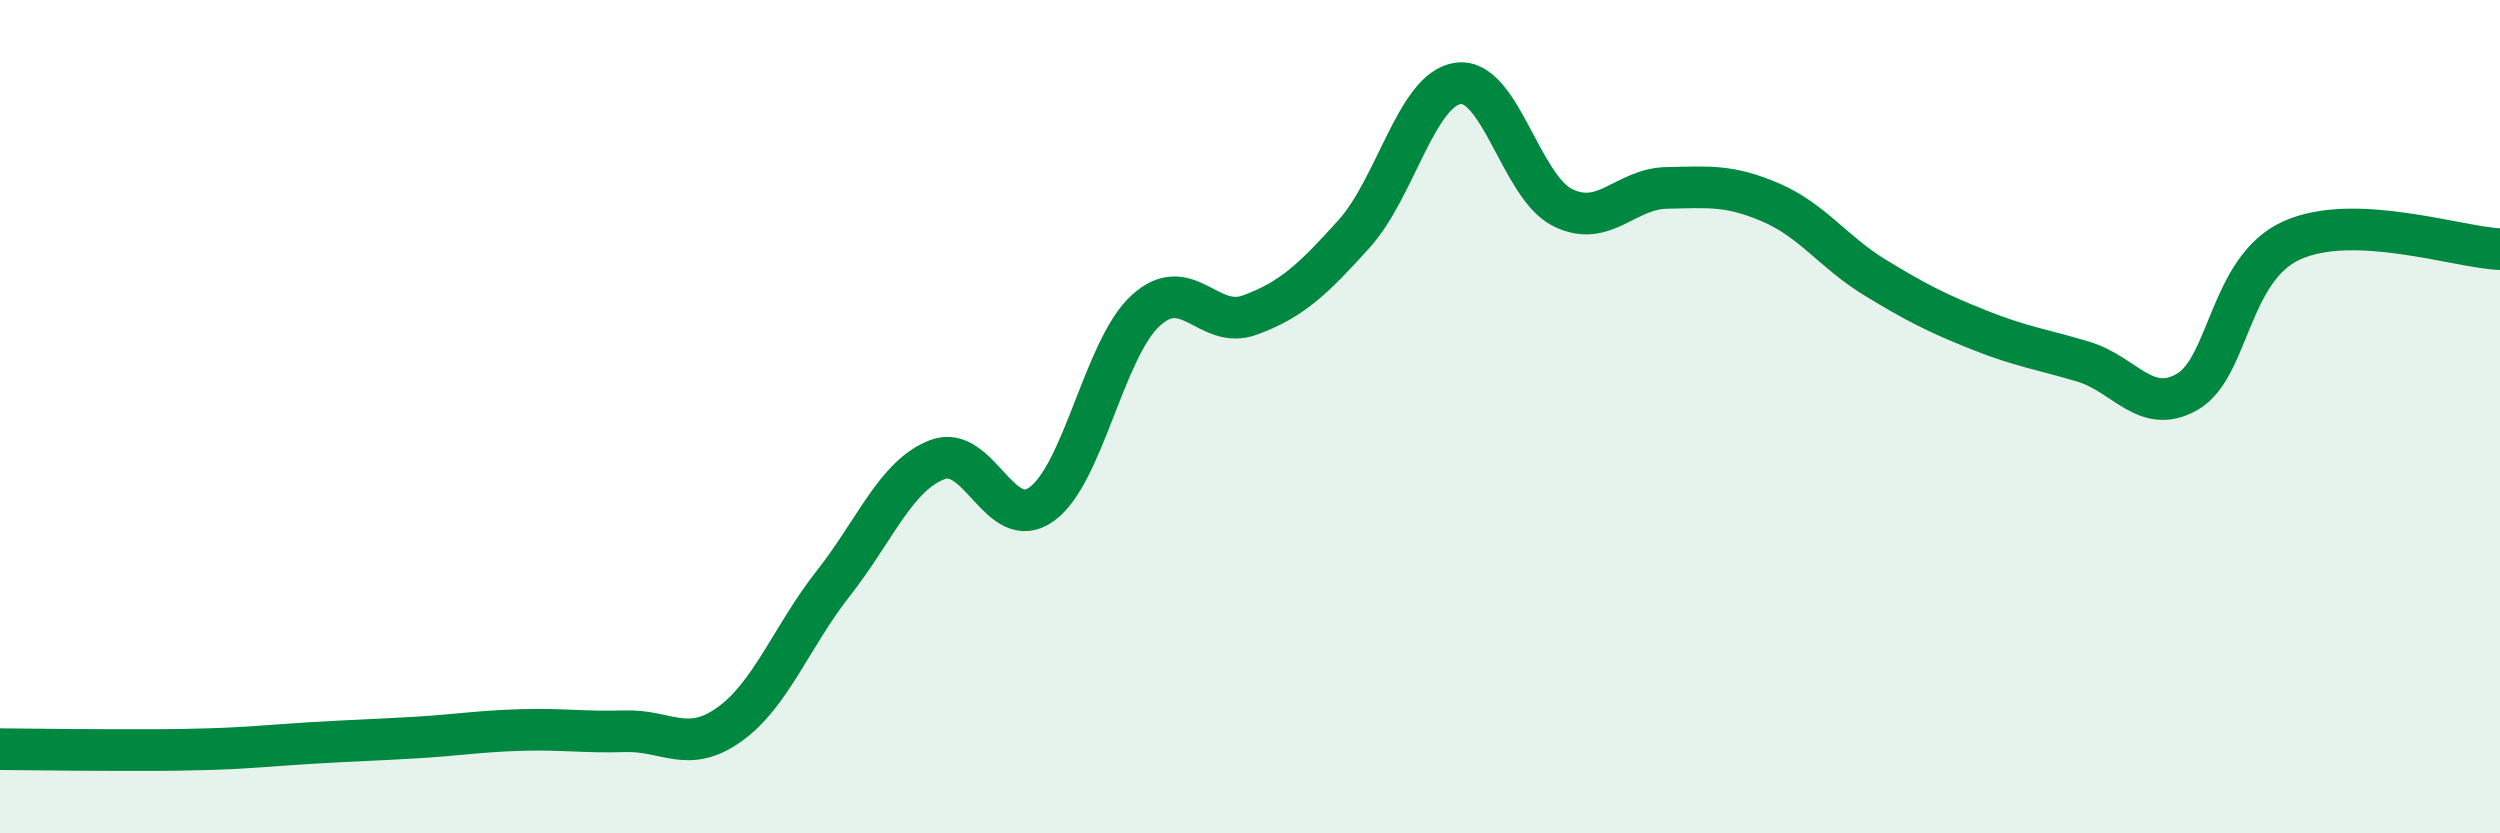
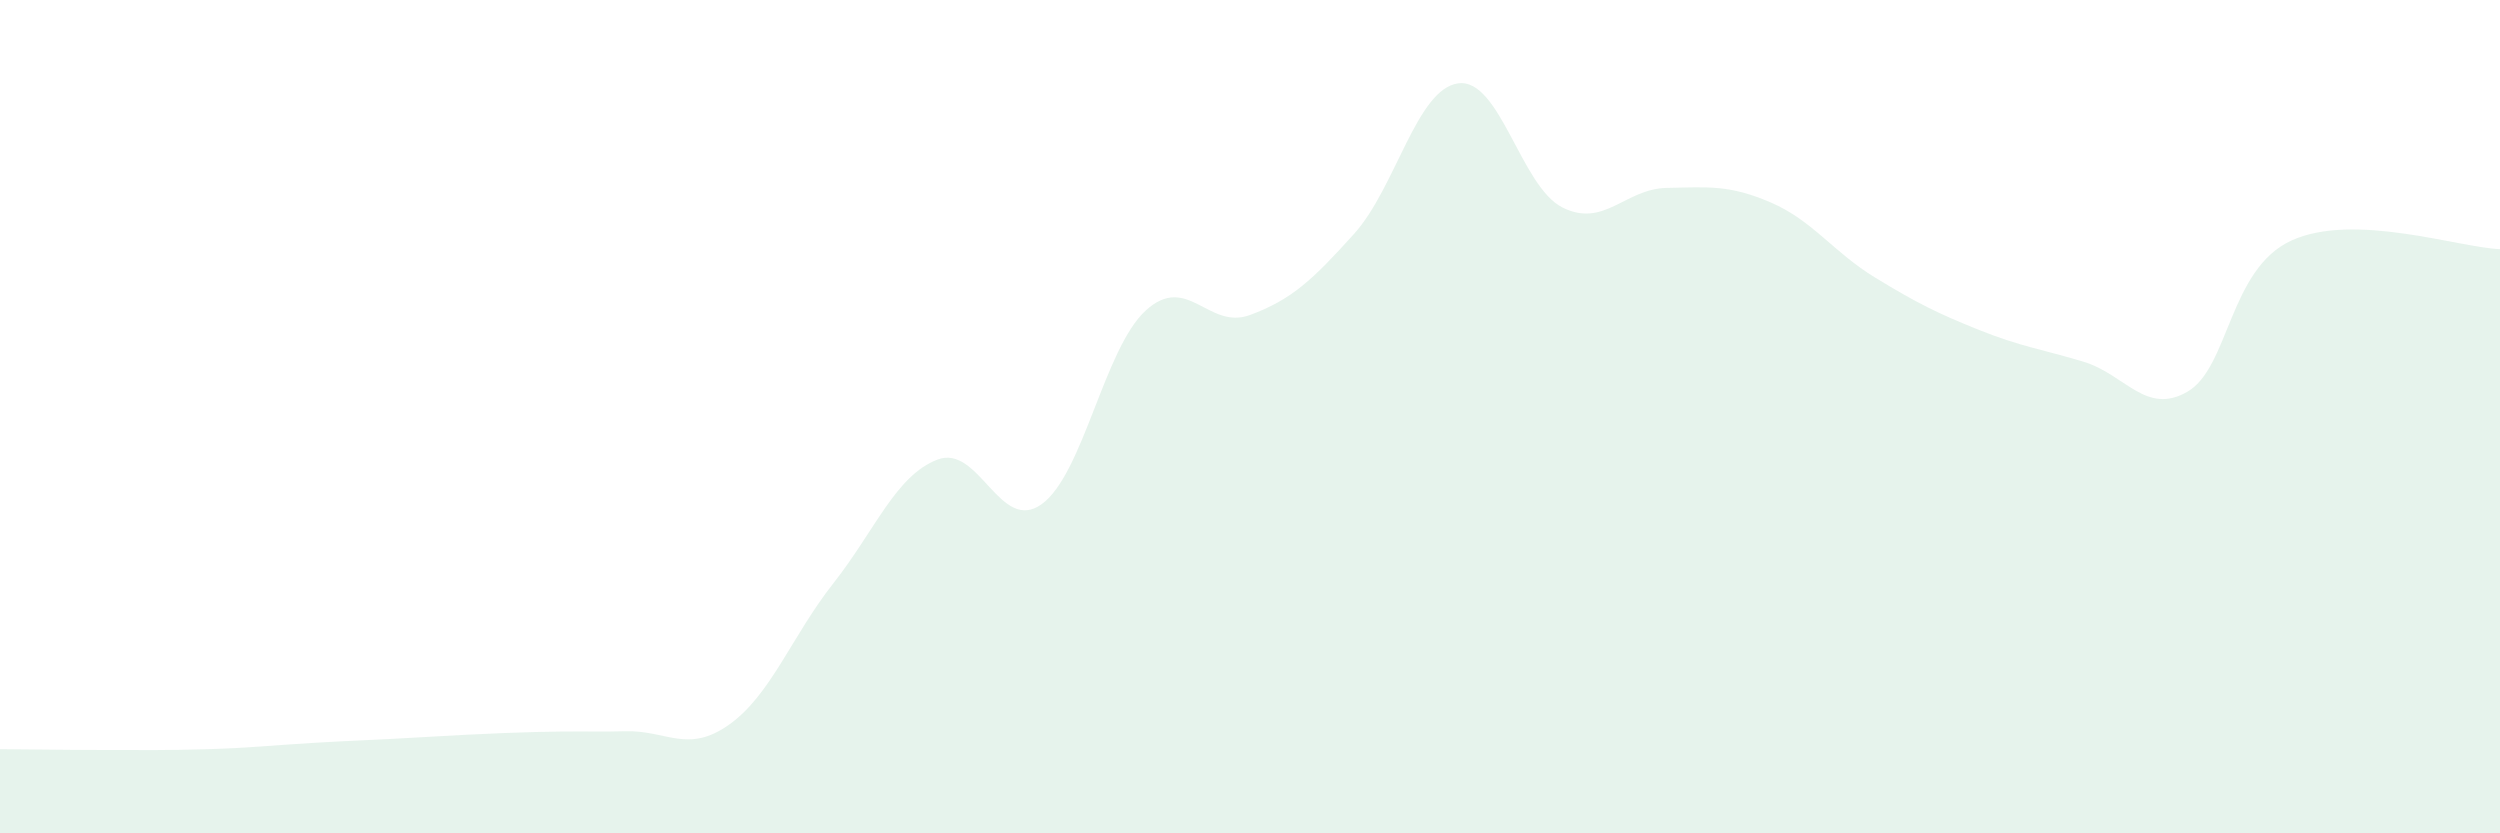
<svg xmlns="http://www.w3.org/2000/svg" width="60" height="20" viewBox="0 0 60 20">
-   <path d="M 0,17.98 C 0.5,17.98 1.5,18 2.5,18 C 3.5,18 4,18.01 5,17.98 C 6,17.95 6.5,17.89 7.5,17.83 C 8.5,17.77 9,17.76 10,17.7 C 11,17.64 11.5,17.55 12.5,17.52 C 13.5,17.49 14,17.58 15,17.55 C 16,17.52 16.5,18.1 17.5,17.39 C 18.5,16.68 19,15.27 20,14 C 21,12.73 21.5,11.41 22.5,11.03 C 23.5,10.65 24,12.82 25,12.1 C 26,11.38 26.5,8.36 27.5,7.45 C 28.5,6.54 29,7.93 30,7.56 C 31,7.19 31.5,6.72 32.5,5.61 C 33.5,4.5 34,2.13 35,2 C 36,1.87 36.5,4.48 37.5,4.98 C 38.5,5.48 39,4.53 40,4.51 C 41,4.49 41.5,4.43 42.5,4.86 C 43.5,5.29 44,6.05 45,6.66 C 46,7.27 46.5,7.52 47.5,7.92 C 48.5,8.32 49,8.38 50,8.68 C 51,8.98 51.5,9.98 52.5,9.4 C 53.5,8.82 53.5,6.45 55,5.77 C 56.5,5.09 59,5.94 60,5.98L60 20L0 20Z" fill="#008740" opacity="0.1" stroke-linecap="round" stroke-linejoin="round" />
-   <path d="M 0,17.98 C 0.5,17.98 1.5,18 2.5,18 C 3.5,18 4,18.01 5,17.98 C 6,17.95 6.5,17.89 7.5,17.83 C 8.5,17.77 9,17.76 10,17.7 C 11,17.64 11.5,17.55 12.5,17.52 C 13.5,17.49 14,17.58 15,17.55 C 16,17.52 16.5,18.1 17.5,17.39 C 18.5,16.68 19,15.27 20,14 C 21,12.73 21.5,11.41 22.5,11.03 C 23.5,10.65 24,12.82 25,12.1 C 26,11.38 26.5,8.36 27.5,7.45 C 28.5,6.54 29,7.93 30,7.56 C 31,7.19 31.5,6.72 32.5,5.61 C 33.5,4.5 34,2.13 35,2 C 36,1.87 36.5,4.48 37.5,4.98 C 38.5,5.48 39,4.53 40,4.51 C 41,4.49 41.5,4.43 42.5,4.86 C 43.5,5.29 44,6.05 45,6.66 C 46,7.27 46.5,7.52 47.5,7.92 C 48.5,8.32 49,8.38 50,8.68 C 51,8.98 51.5,9.98 52.5,9.4 C 53.5,8.82 53.5,6.45 55,5.77 C 56.5,5.09 59,5.94 60,5.98" stroke="#008740" stroke-width="1" fill="none" stroke-linecap="round" stroke-linejoin="round" />
+   <path d="M 0,17.98 C 0.5,17.98 1.5,18 2.5,18 C 3.5,18 4,18.01 5,17.98 C 6,17.95 6.5,17.89 7.5,17.83 C 8.5,17.77 9,17.76 10,17.7 C 13.5,17.49 14,17.58 15,17.55 C 16,17.52 16.5,18.1 17.5,17.39 C 18.5,16.68 19,15.27 20,14 C 21,12.73 21.5,11.41 22.5,11.03 C 23.5,10.65 24,12.82 25,12.1 C 26,11.38 26.5,8.36 27.5,7.45 C 28.5,6.54 29,7.93 30,7.56 C 31,7.19 31.5,6.72 32.5,5.61 C 33.5,4.5 34,2.13 35,2 C 36,1.87 36.5,4.48 37.5,4.98 C 38.5,5.48 39,4.53 40,4.51 C 41,4.49 41.5,4.43 42.5,4.86 C 43.5,5.29 44,6.05 45,6.66 C 46,7.27 46.5,7.52 47.5,7.92 C 48.5,8.32 49,8.38 50,8.68 C 51,8.98 51.5,9.98 52.5,9.4 C 53.5,8.82 53.5,6.45 55,5.77 C 56.5,5.09 59,5.94 60,5.98L60 20L0 20Z" fill="#008740" opacity="0.1" stroke-linecap="round" stroke-linejoin="round" />
</svg>